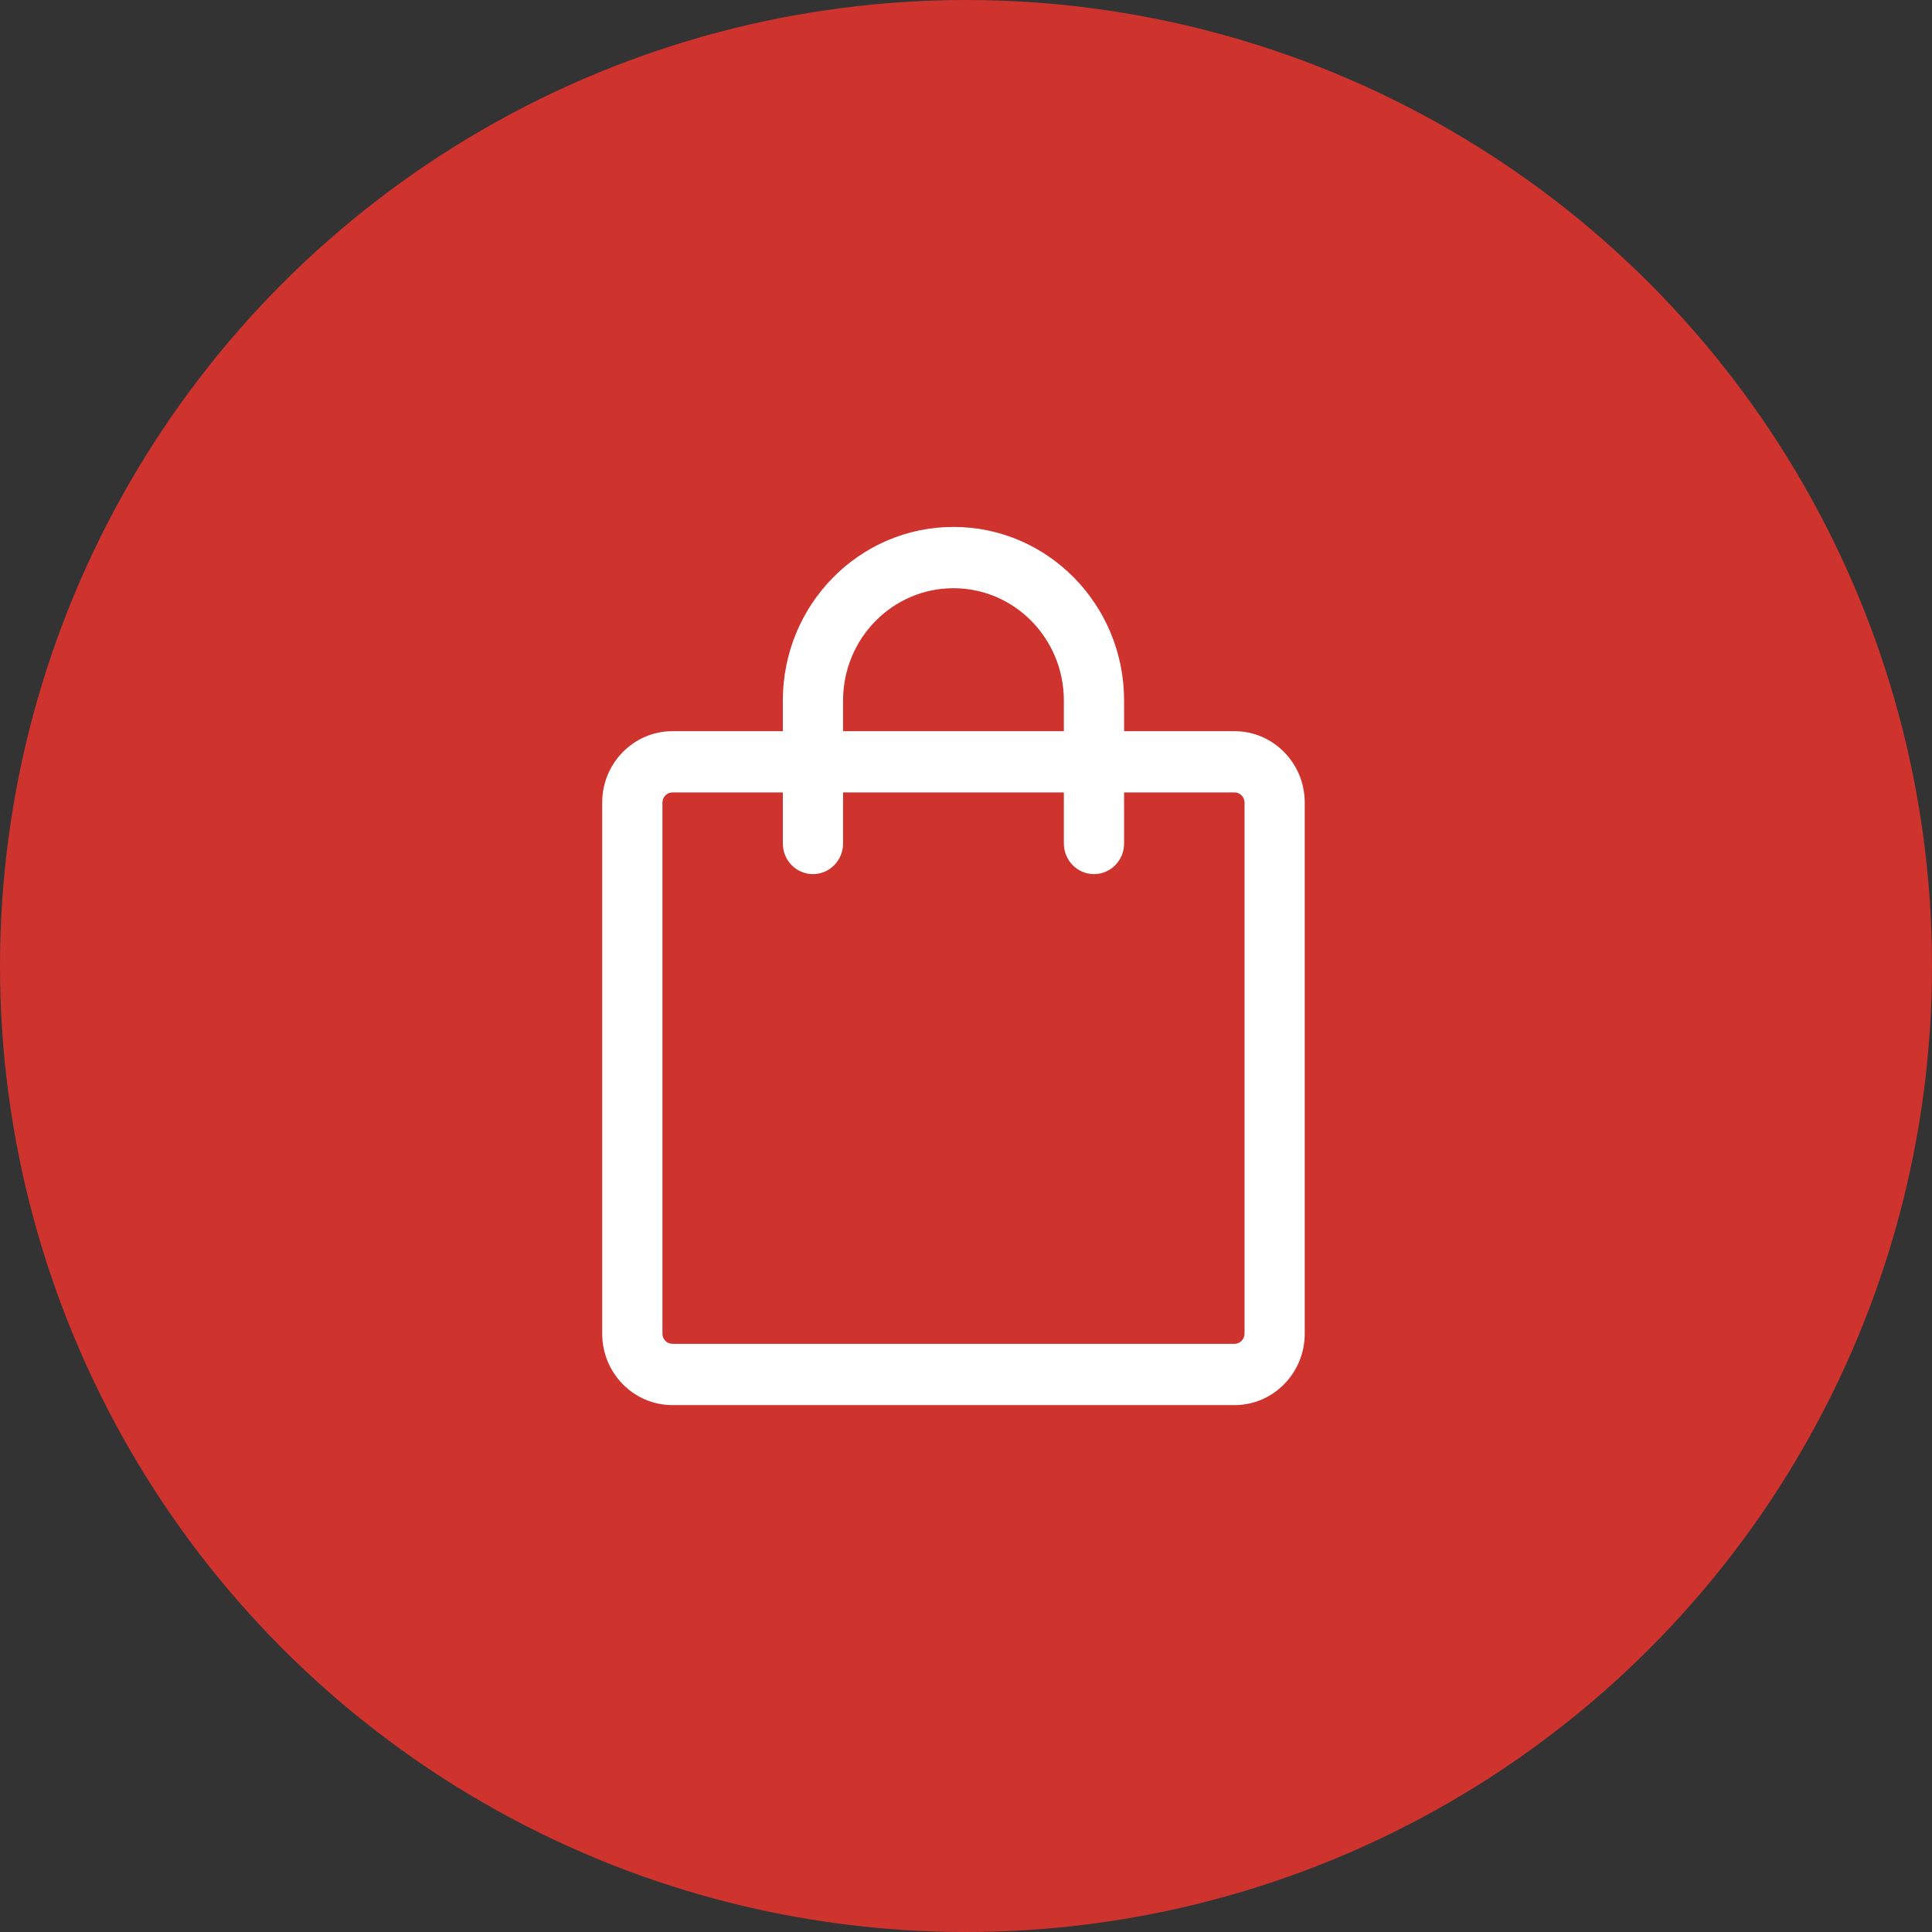
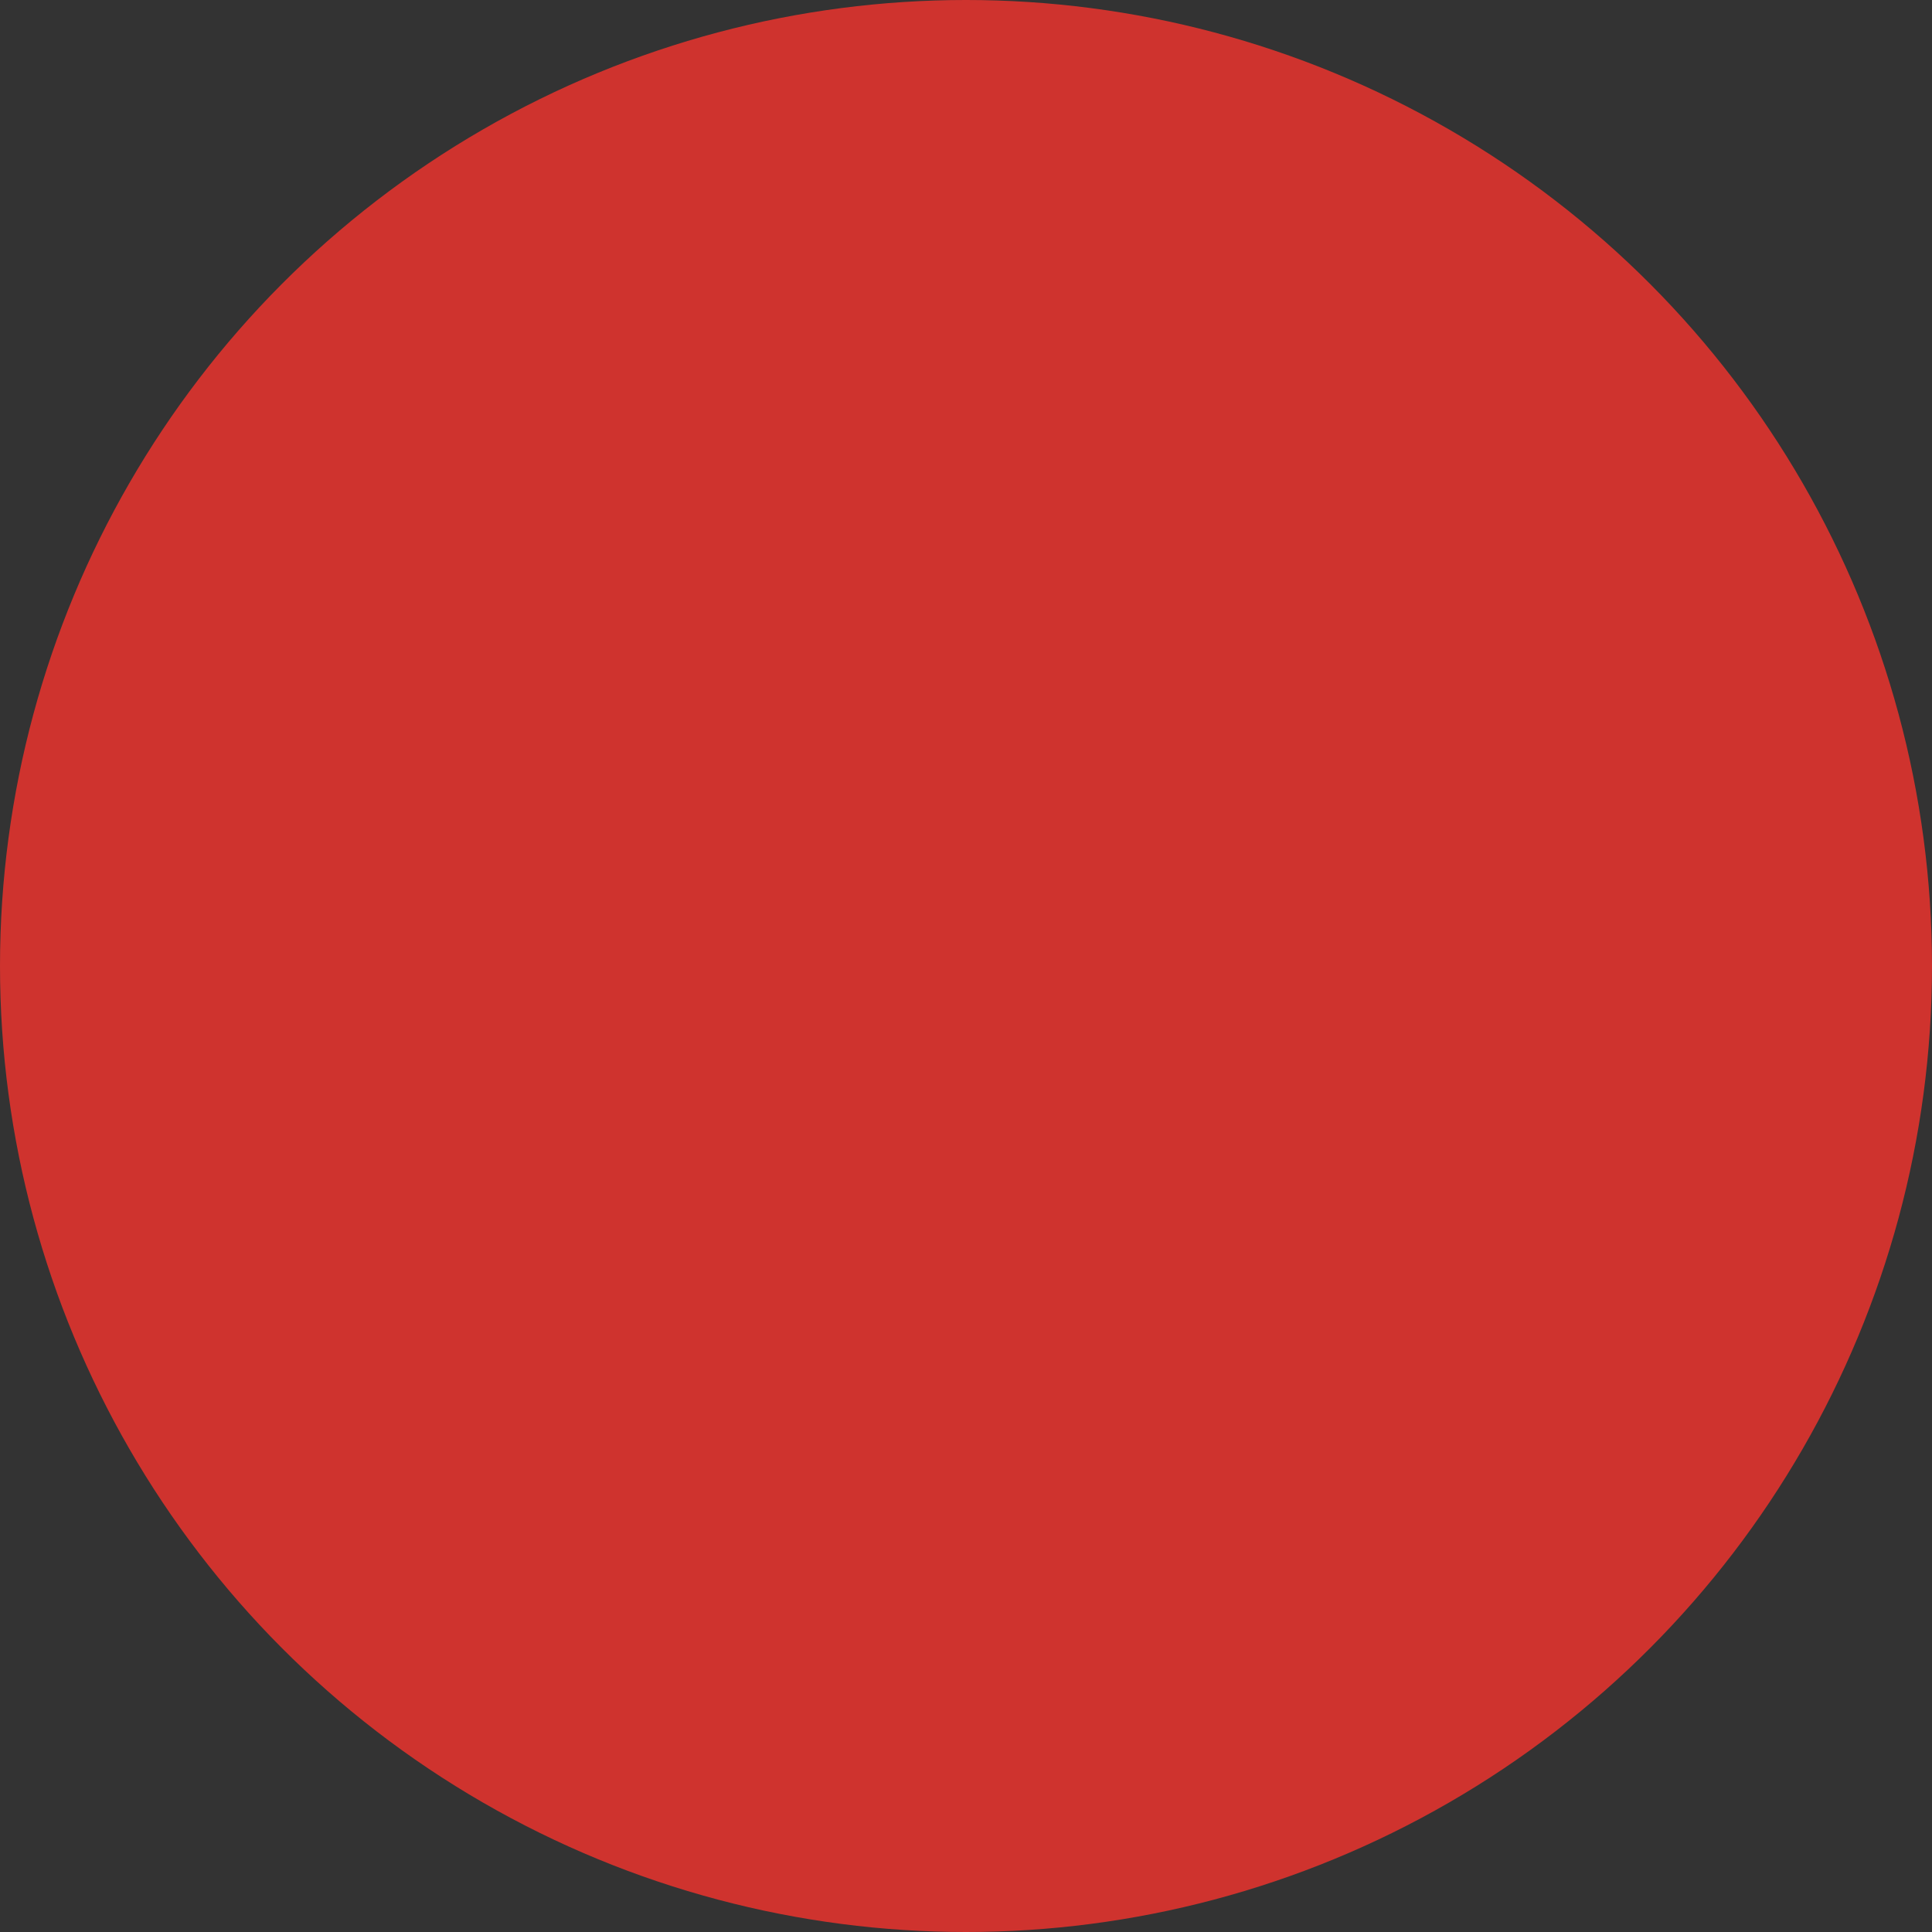
<svg xmlns="http://www.w3.org/2000/svg" width="46px" height="46px" viewBox="0 0 46 46" version="1.1">
  <rect x="0" y="0" width="46" height="46" fill="#333333" stroke="none" />
  <title>Group 3</title>
  <g id="Page-1" stroke="none" stroke-width="1" fill="none" fill-rule="evenodd">
    <g id="1920-px-copy" transform="translate(-1610, -213)">
      <g id="Group-3" transform="translate(1610, 213)">
        <circle id="Oval" fill="#CF332E" cx="23" cy="23" r="23" />
        <g id="market" transform="translate(14.338, 12.546)" fill="#FFFFFF" fill-rule="nonzero">
-           <path d="M1.673,6.321 C1.541,6.321 1.434,6.43 1.434,6.564 L1.434,19.207 C1.434,19.341 1.541,19.45 1.673,19.45 L15.055,19.45 C15.187,19.45 15.294,19.341 15.294,19.207 L15.294,6.564 C15.294,6.43 15.187,6.321 15.055,6.321 L1.673,6.321 Z M0,6.564 C0,5.625 0.749,4.863 1.673,4.863 L15.055,4.863 C15.978,4.863 16.727,5.625 16.727,6.564 L16.727,19.207 C16.727,20.147 15.978,20.909 15.055,20.909 L1.673,20.909 C0.749,20.909 0,20.147 0,19.207 L0,6.564 Z" id="Shape" />
-           <path d="M8.364,1.459 C6.912,1.459 5.735,2.656 5.735,4.133 L5.735,7.537 C5.735,7.94 5.414,8.266 5.018,8.266 C4.622,8.266 4.301,7.94 4.301,7.537 L4.301,4.133 C4.301,1.85 6.12,0 8.364,0 C10.607,0 12.426,1.85 12.426,4.133 L12.426,7.537 C12.426,7.94 12.105,8.266 11.709,8.266 C11.313,8.266 10.992,7.94 10.992,7.537 L10.992,4.133 C10.992,2.656 9.815,1.459 8.364,1.459 Z" id="Path" />
-         </g>
+           </g>
      </g>
    </g>
  </g>
</svg>